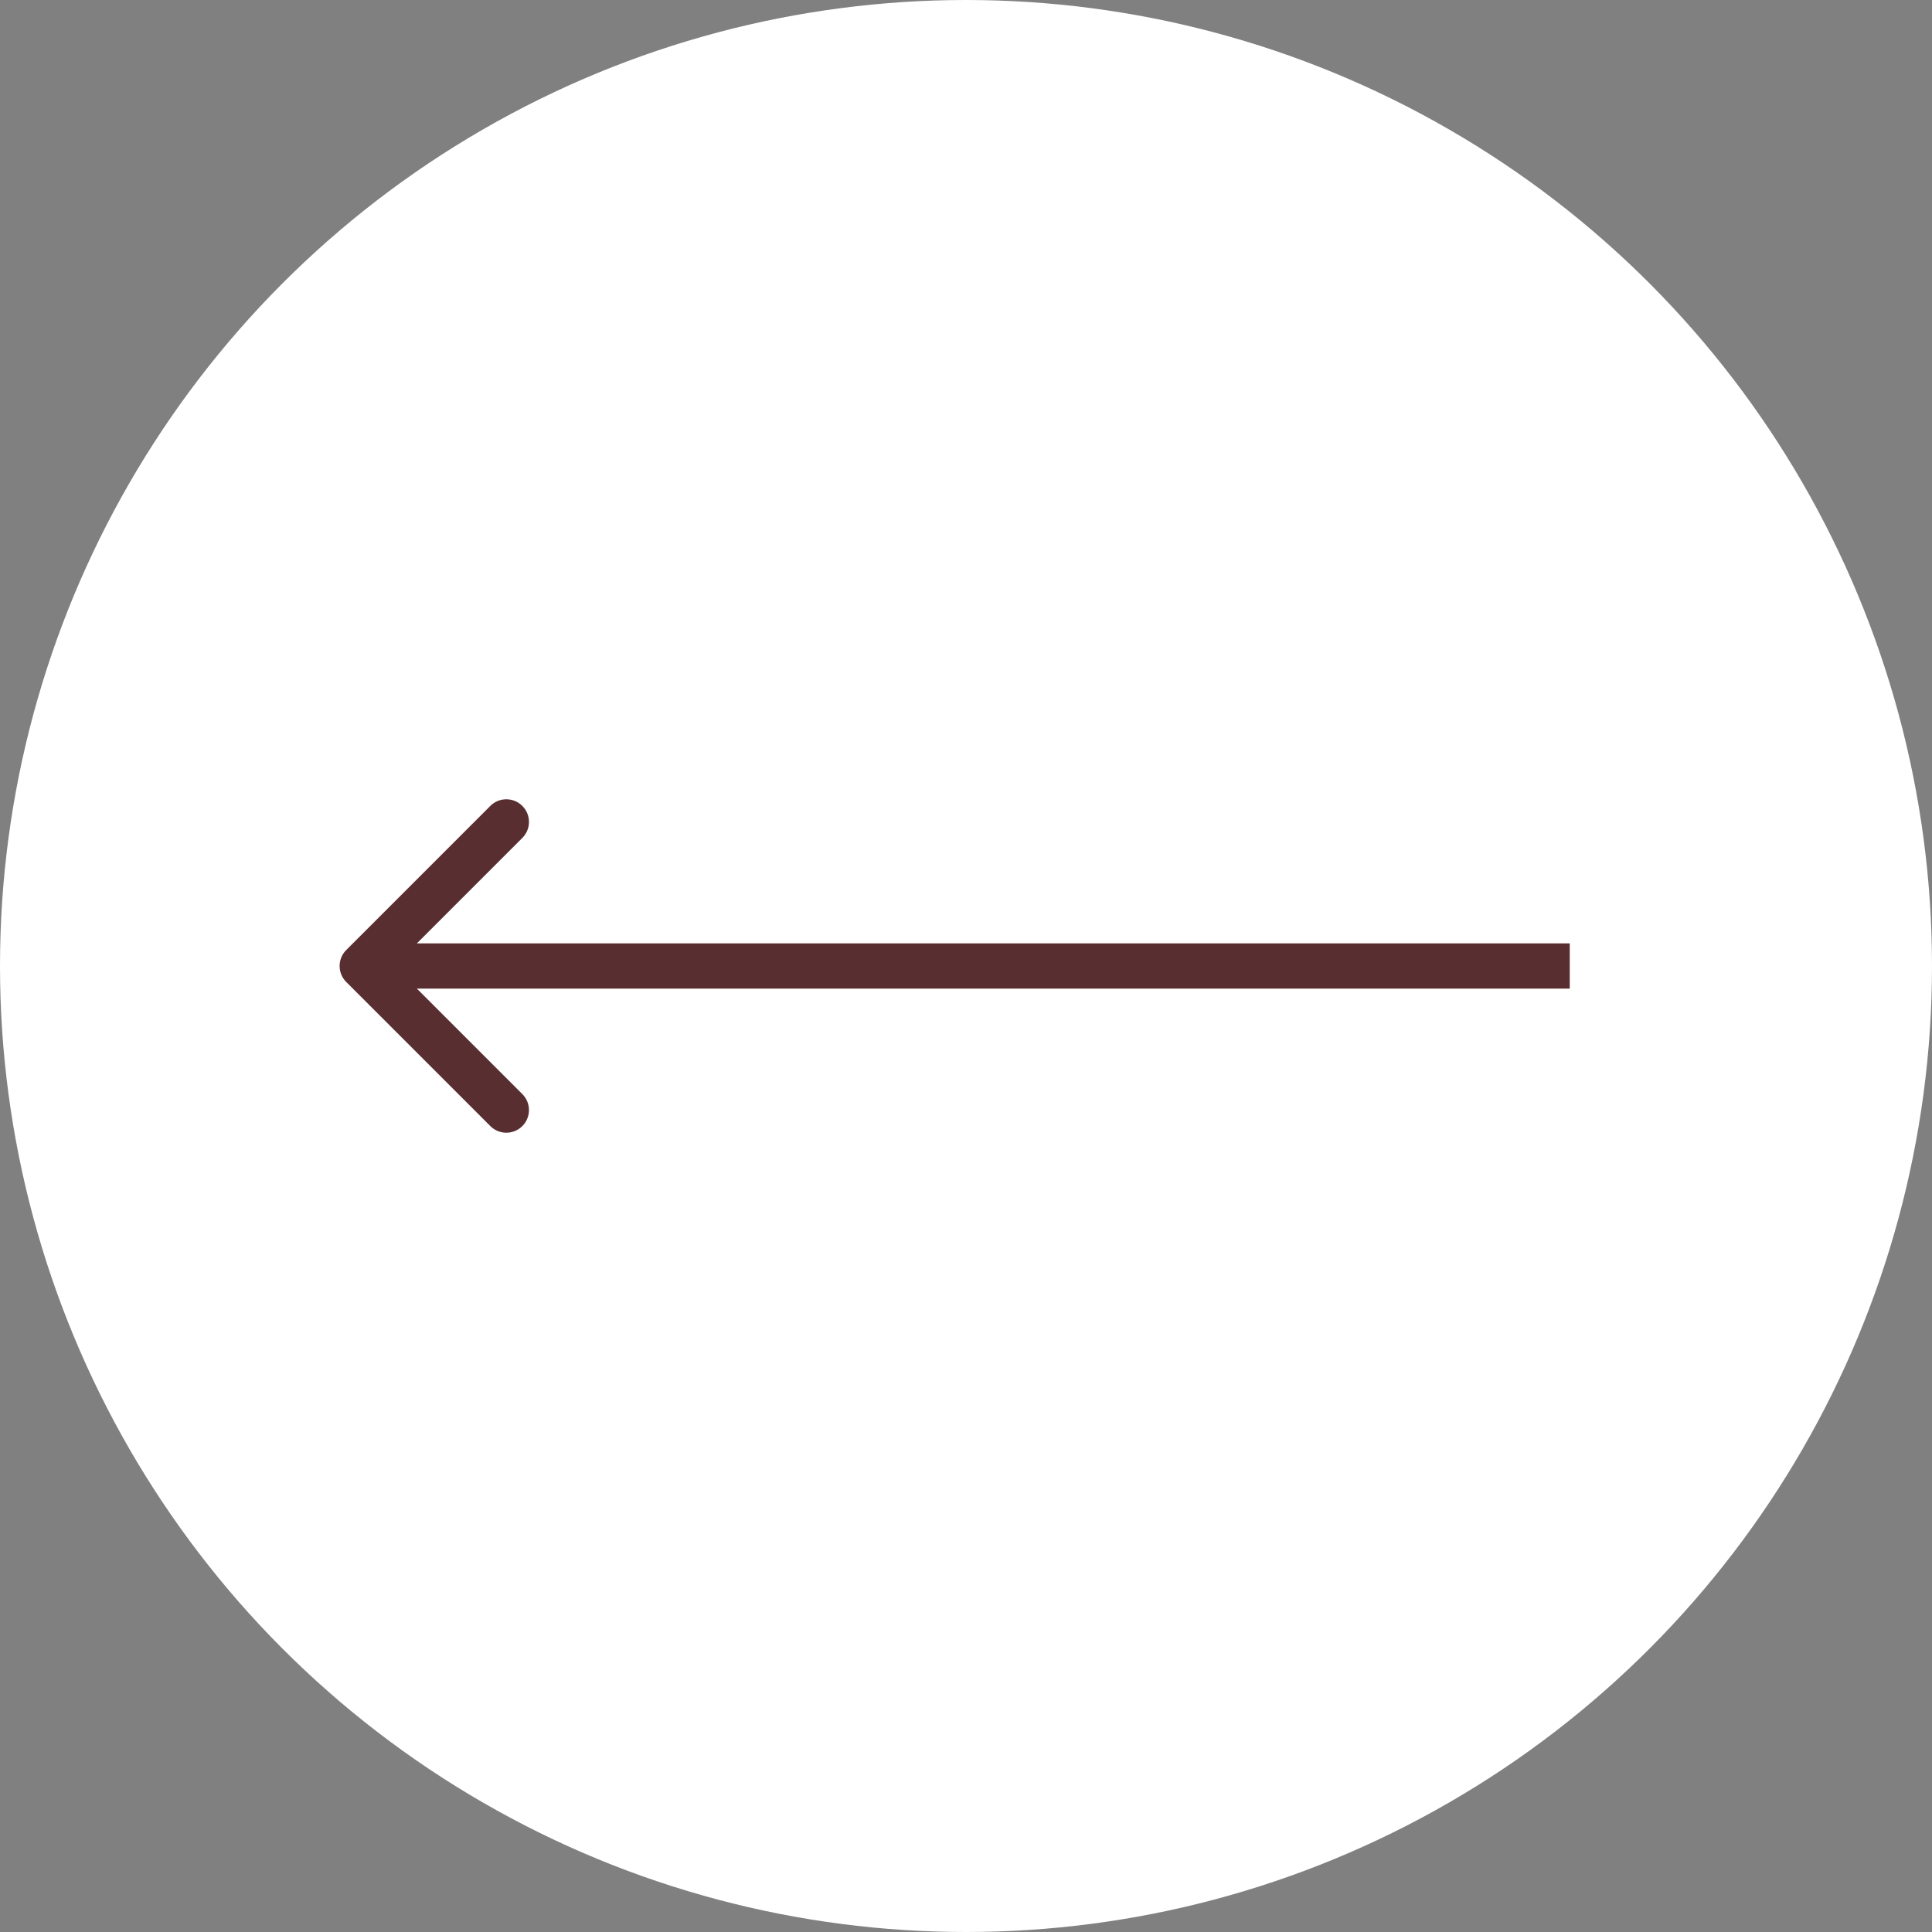
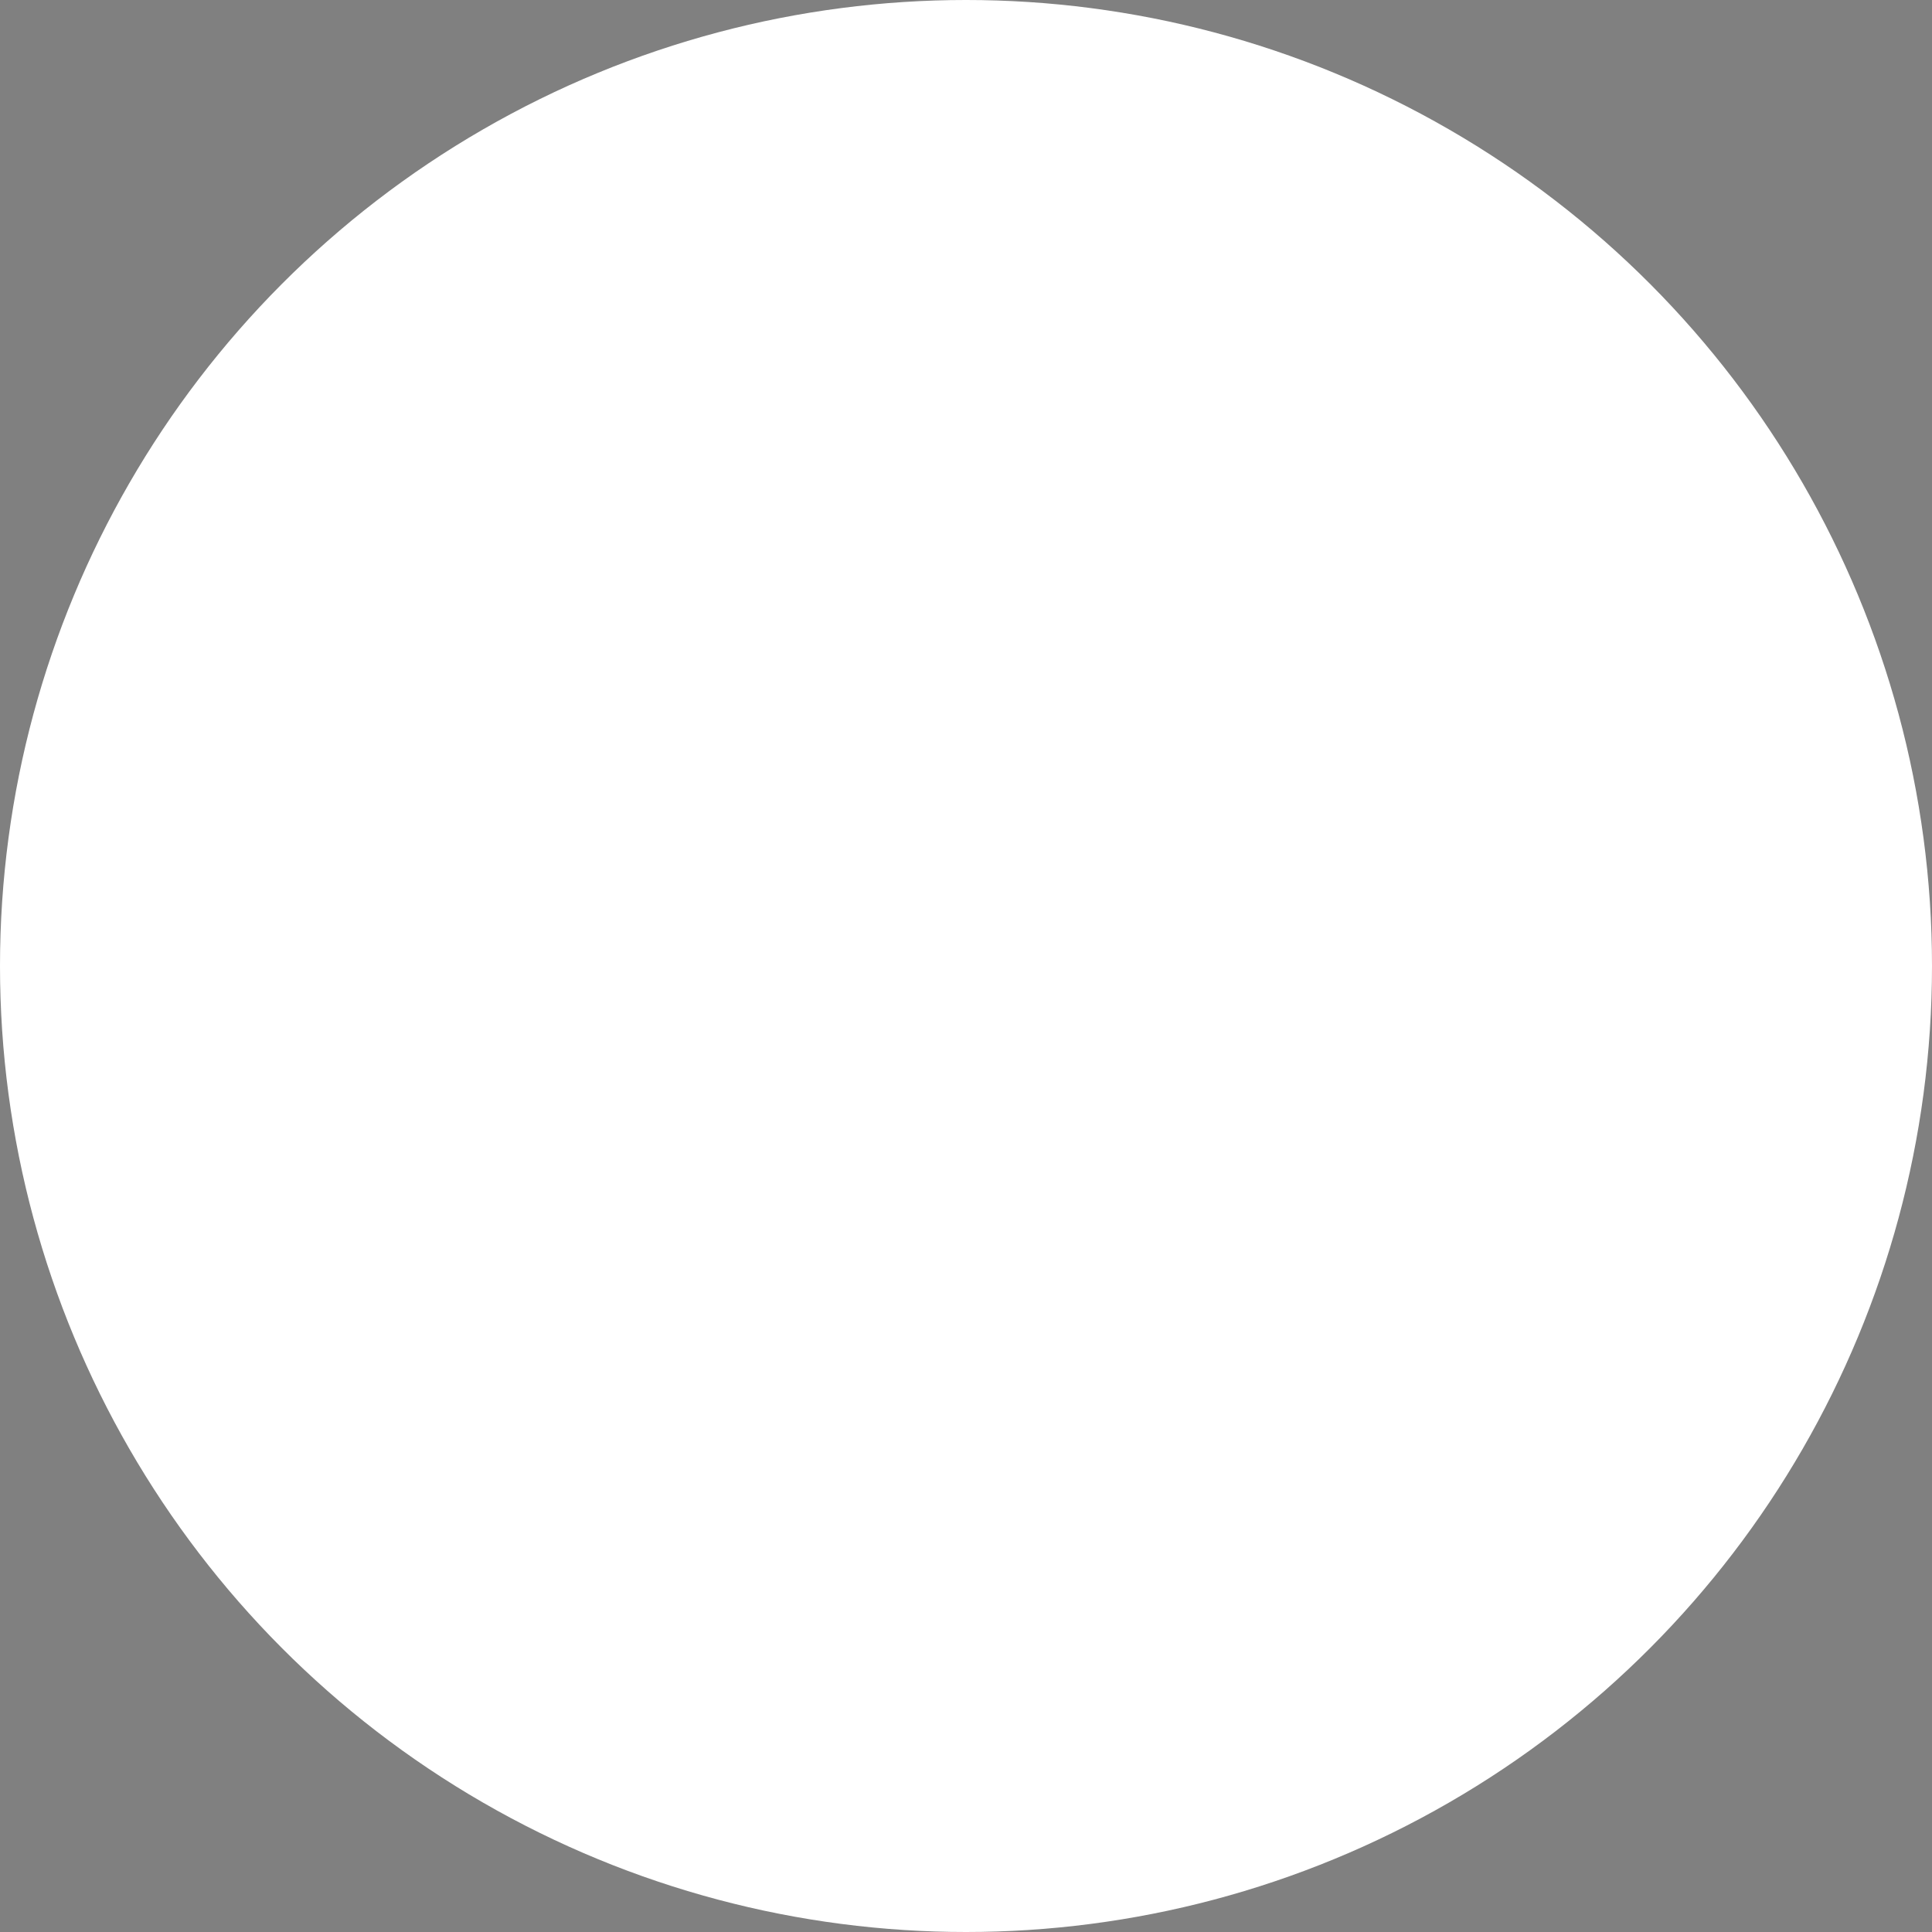
<svg xmlns="http://www.w3.org/2000/svg" width="64" height="64" viewBox="0 0 64 64" fill="none">
  <rect x="0" y="0" width="64" height="64" fill="#808080" stroke="none" />
  <circle cx="32" cy="32" r="32" fill="white" />
-   <path d="M11.47 31.47C11.177 31.763 11.177 32.237 11.47 32.53L16.243 37.303C16.535 37.596 17.01 37.596 17.303 37.303C17.596 37.01 17.596 36.535 17.303 36.243L13.061 32L17.303 27.757C17.596 27.465 17.596 26.99 17.303 26.697C17.01 26.404 16.535 26.404 16.243 26.697L11.47 31.47ZM52 31.25L12 31.25V32.75L52 32.75V31.25Z" fill="#592E30" />
</svg>